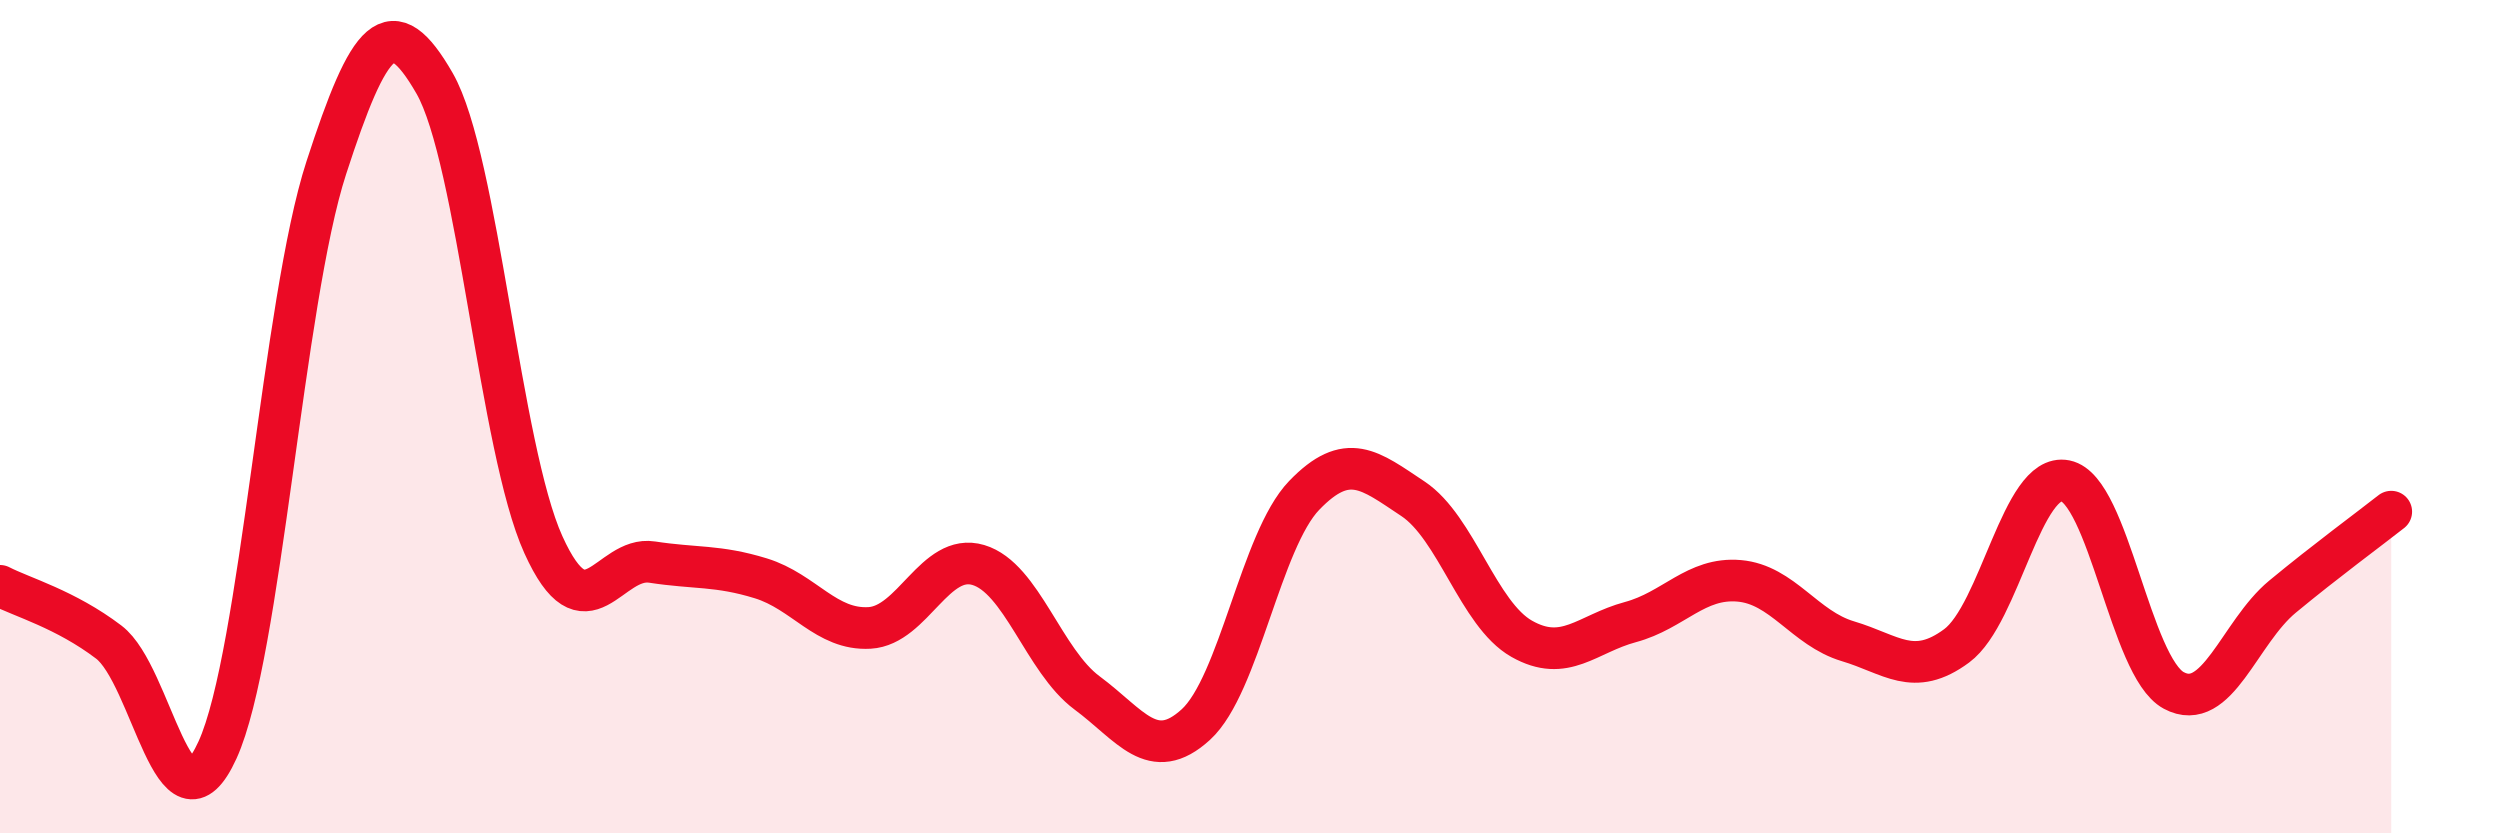
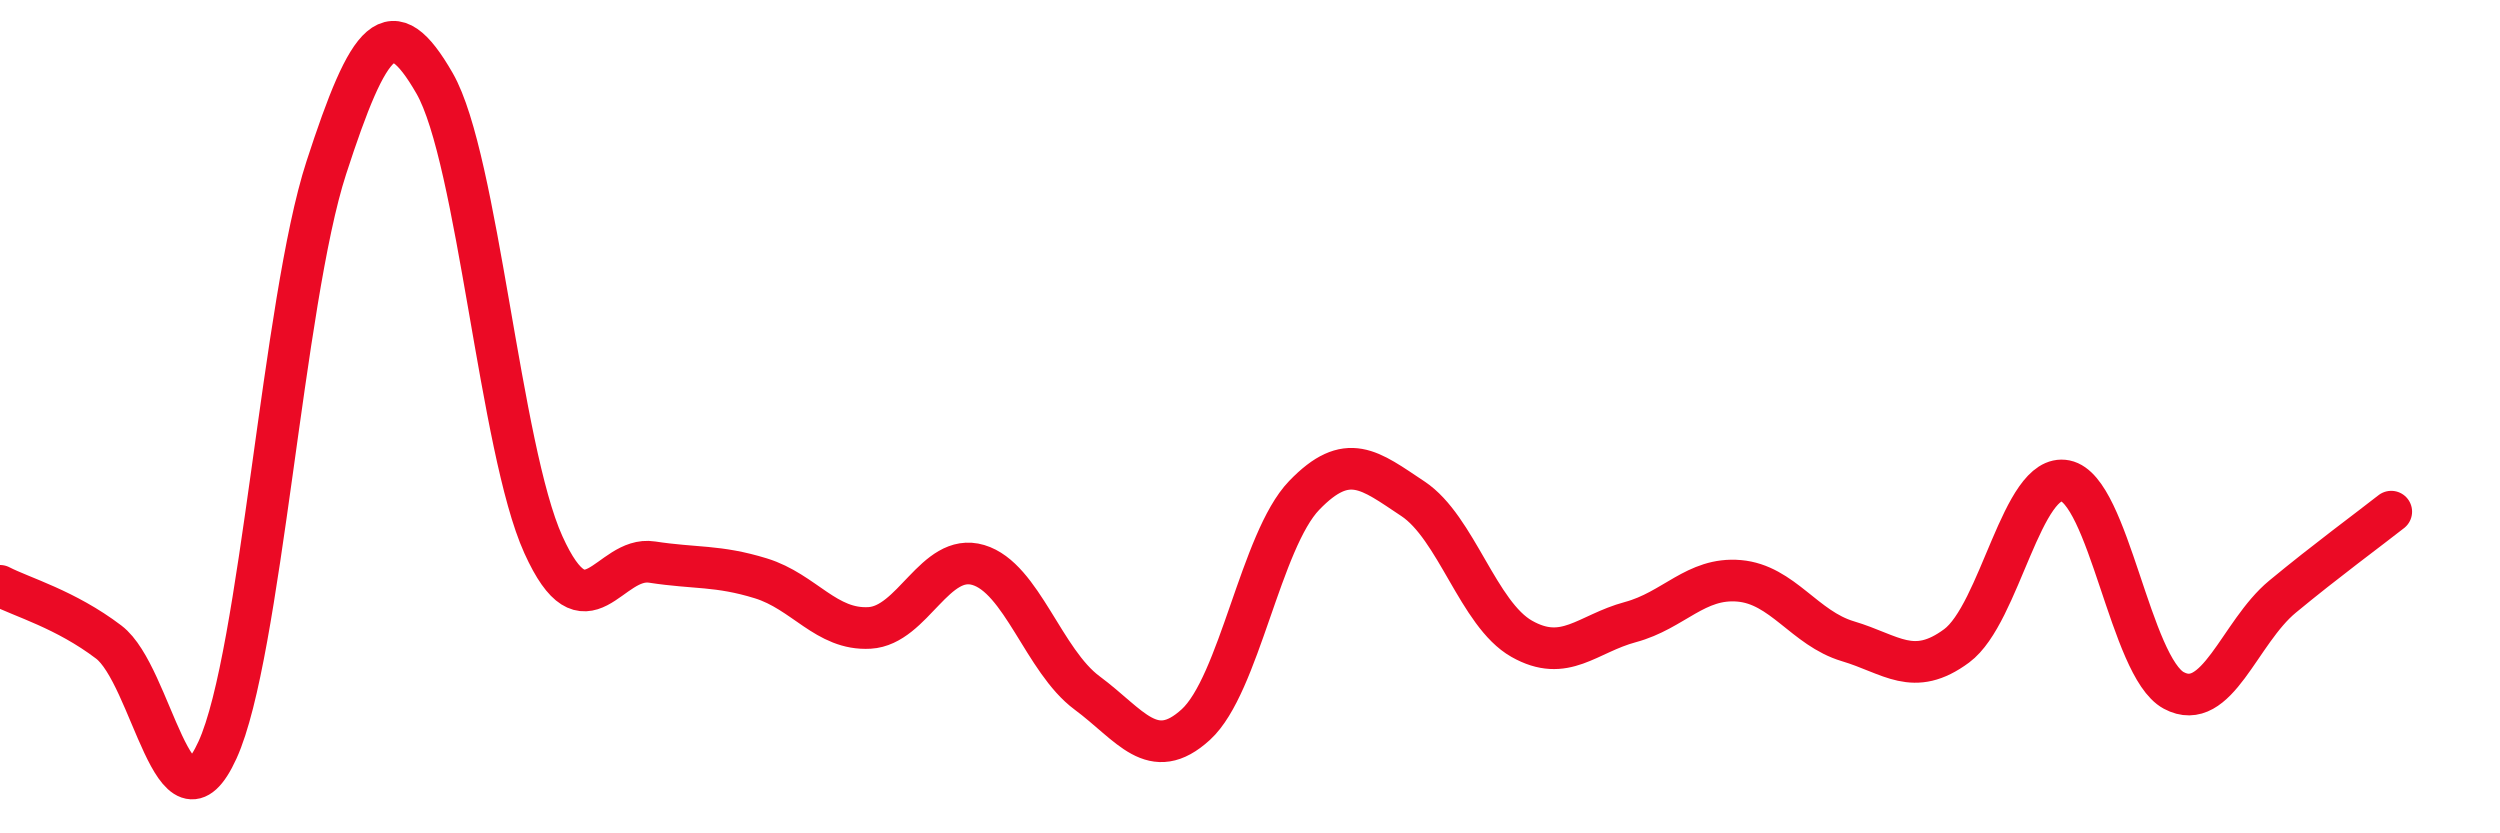
<svg xmlns="http://www.w3.org/2000/svg" width="60" height="20" viewBox="0 0 60 20">
-   <path d="M 0,14.06 C 0.52,14.33 1.57,14.62 2.61,15.41 C 3.65,16.2 4.18,20.28 5.22,18 C 6.26,15.72 6.79,7.23 7.83,4.03 C 8.87,0.83 9.39,0.19 10.43,2 C 11.47,3.81 12,10.77 13.04,13.07 C 14.08,15.37 14.61,13.33 15.65,13.49 C 16.69,13.65 17.22,13.56 18.26,13.88 C 19.3,14.2 19.83,15.13 20.87,15.07 C 21.91,15.01 22.44,13.25 23.48,13.56 C 24.52,13.87 25.05,15.86 26.09,16.63 C 27.13,17.4 27.66,18.34 28.7,17.39 C 29.74,16.44 30.26,12.97 31.3,11.89 C 32.34,10.81 32.87,11.28 33.91,11.97 C 34.95,12.66 35.48,14.74 36.52,15.33 C 37.56,15.92 38.09,15.21 39.13,14.93 C 40.17,14.65 40.7,13.85 41.74,13.94 C 42.78,14.03 43.31,15.08 44.35,15.39 C 45.39,15.7 45.92,16.27 46.96,15.5 C 48,14.73 48.53,11.33 49.57,11.54 C 50.61,11.75 51.13,16.01 52.17,16.57 C 53.21,17.13 53.74,15.18 54.78,14.32 C 55.82,13.46 56.87,12.69 57.39,12.28L57.39 20L0 20Z" fill="#EB0A25" opacity="0.1" stroke-linecap="round" stroke-linejoin="round" />
  <path d="M 0,14.06 C 0.52,14.33 1.57,14.62 2.61,15.41 C 3.65,16.2 4.18,20.28 5.22,18 C 6.26,15.72 6.79,7.23 7.83,4.03 C 8.87,0.83 9.39,0.19 10.43,2 C 11.47,3.81 12,10.77 13.04,13.07 C 14.08,15.37 14.61,13.33 15.65,13.49 C 16.69,13.65 17.22,13.56 18.26,13.88 C 19.3,14.2 19.83,15.13 20.87,15.07 C 21.91,15.01 22.44,13.25 23.48,13.56 C 24.52,13.87 25.05,15.86 26.09,16.63 C 27.13,17.4 27.66,18.34 28.7,17.39 C 29.74,16.44 30.26,12.97 31.3,11.89 C 32.34,10.81 32.87,11.28 33.91,11.97 C 34.95,12.66 35.48,14.74 36.52,15.33 C 37.56,15.92 38.09,15.21 39.13,14.93 C 40.17,14.65 40.7,13.85 41.74,13.94 C 42.78,14.03 43.31,15.08 44.35,15.39 C 45.39,15.7 45.92,16.27 46.96,15.5 C 48,14.73 48.53,11.33 49.57,11.54 C 50.61,11.75 51.13,16.01 52.17,16.57 C 53.21,17.13 53.74,15.18 54.78,14.32 C 55.82,13.46 56.87,12.69 57.39,12.28" stroke="#EB0A25" stroke-width="1" fill="none" stroke-linecap="round" stroke-linejoin="round" />
</svg>